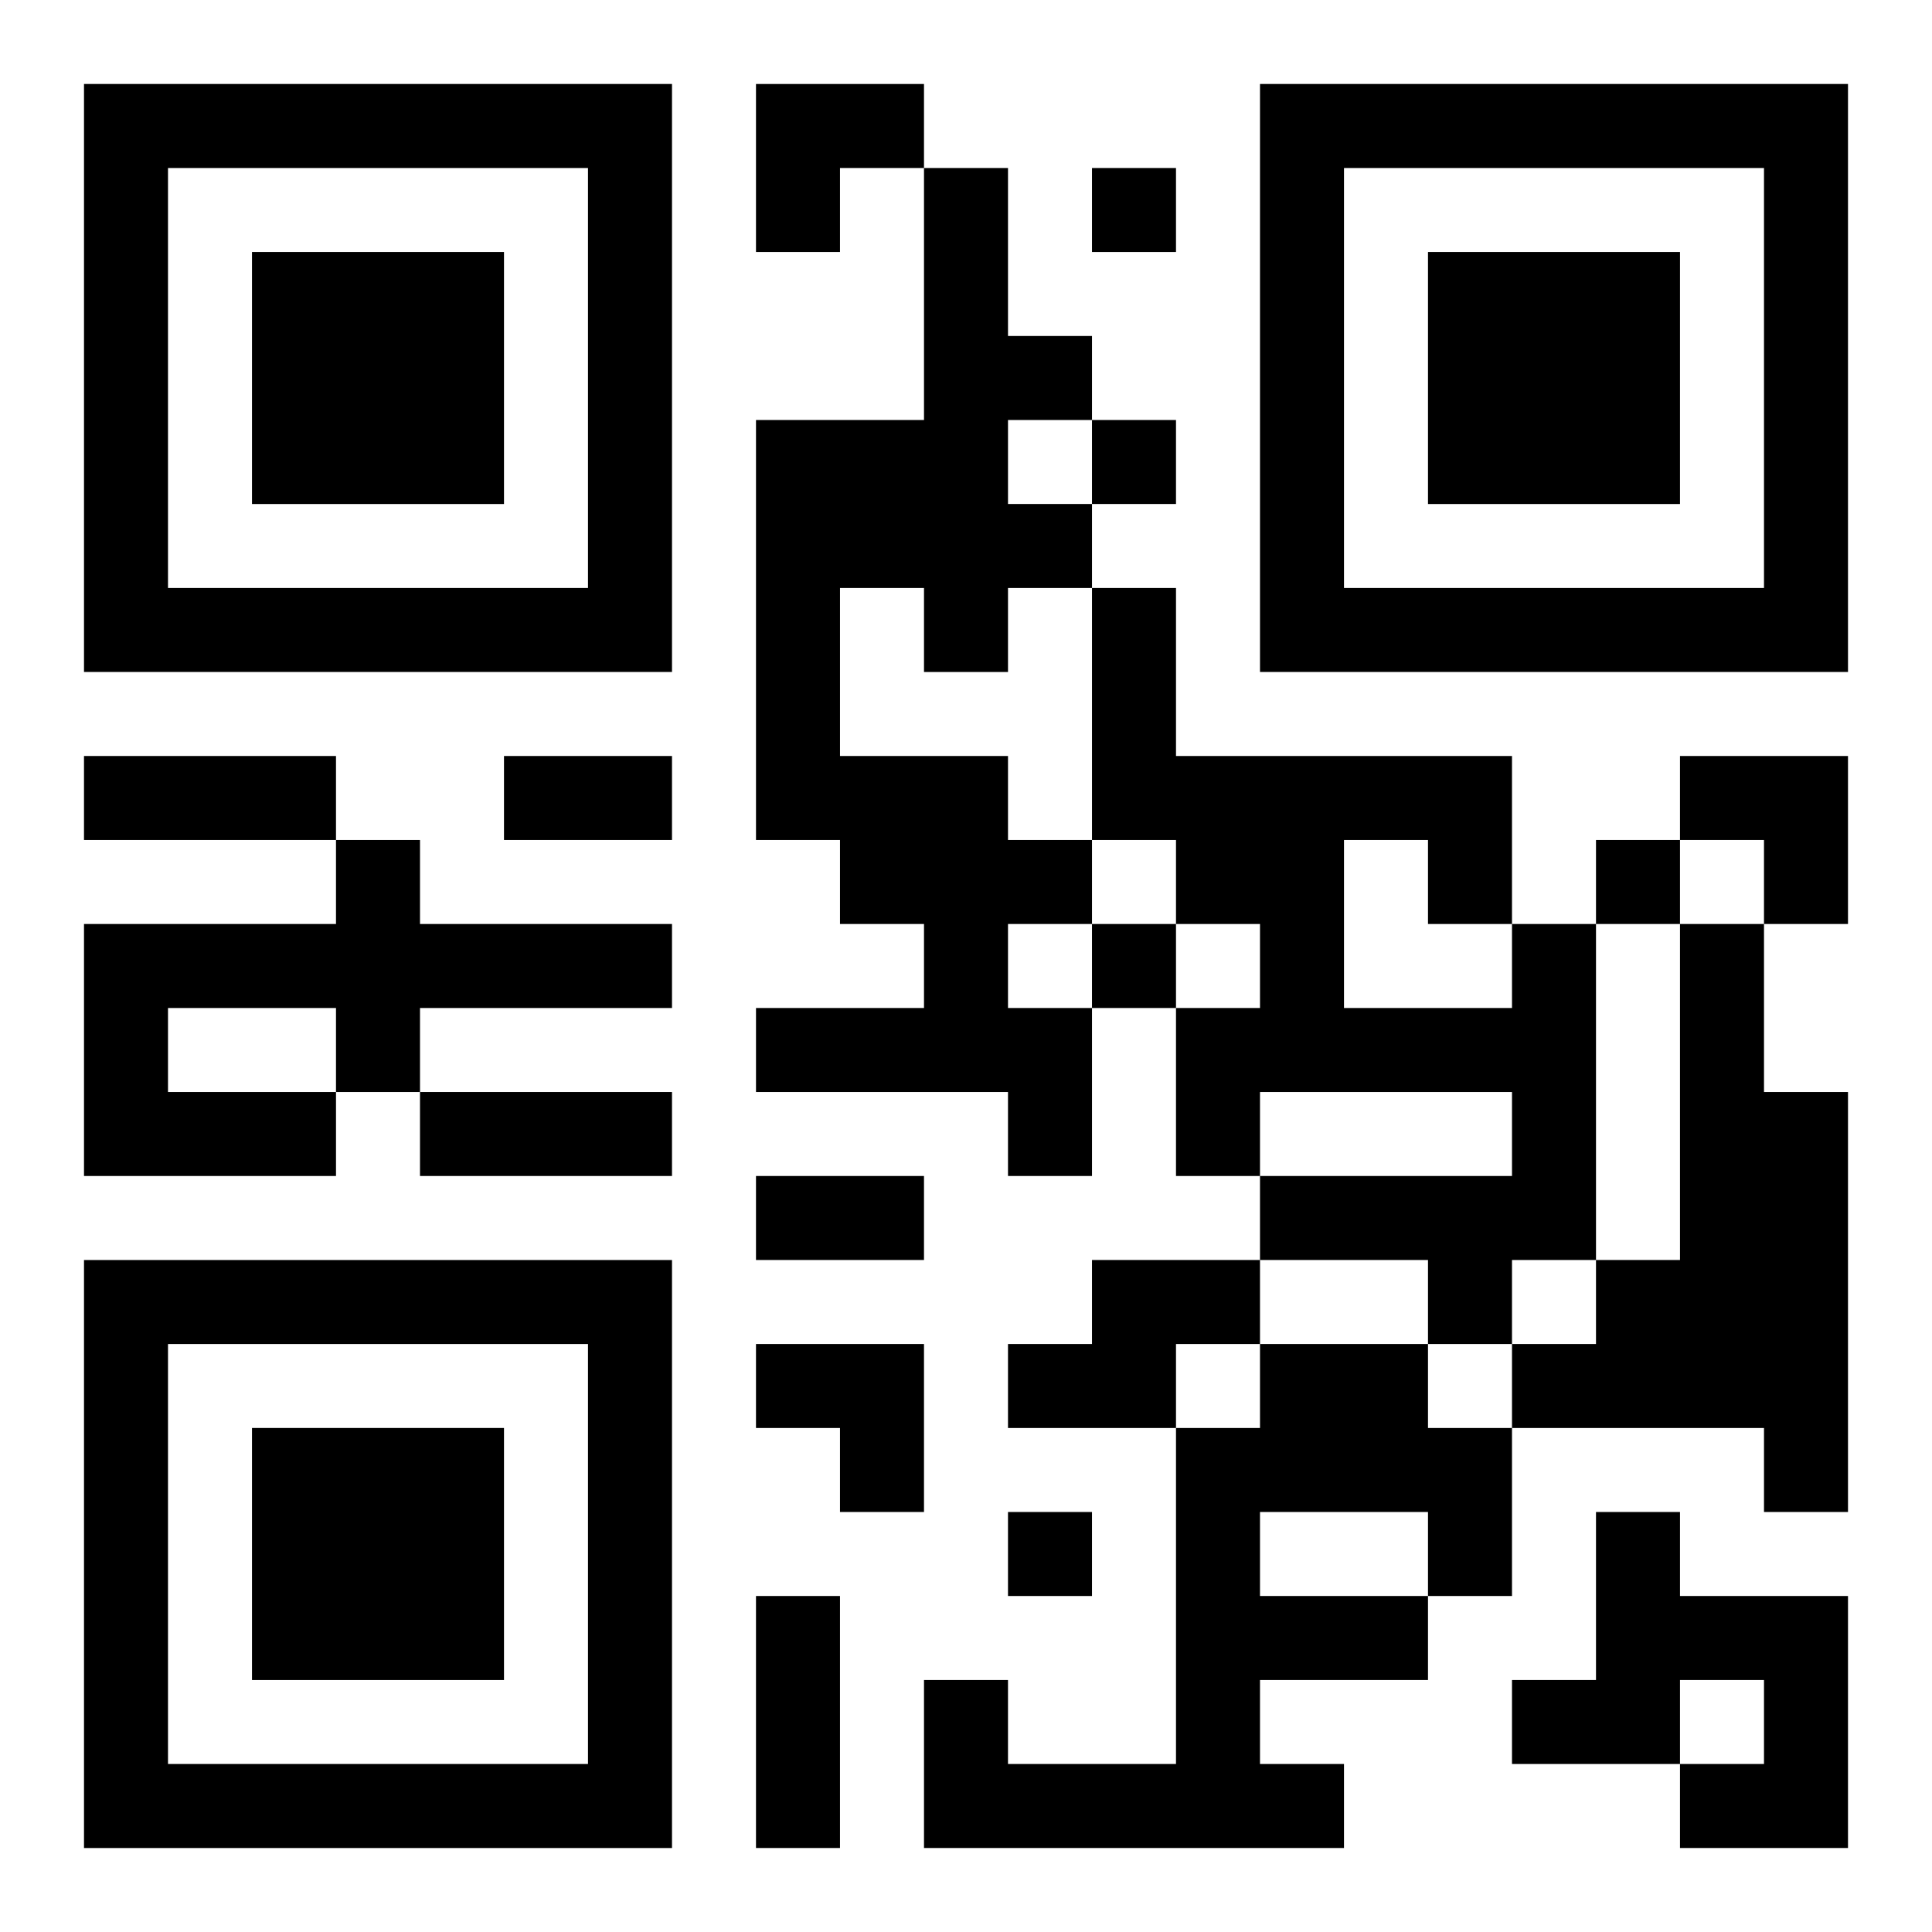
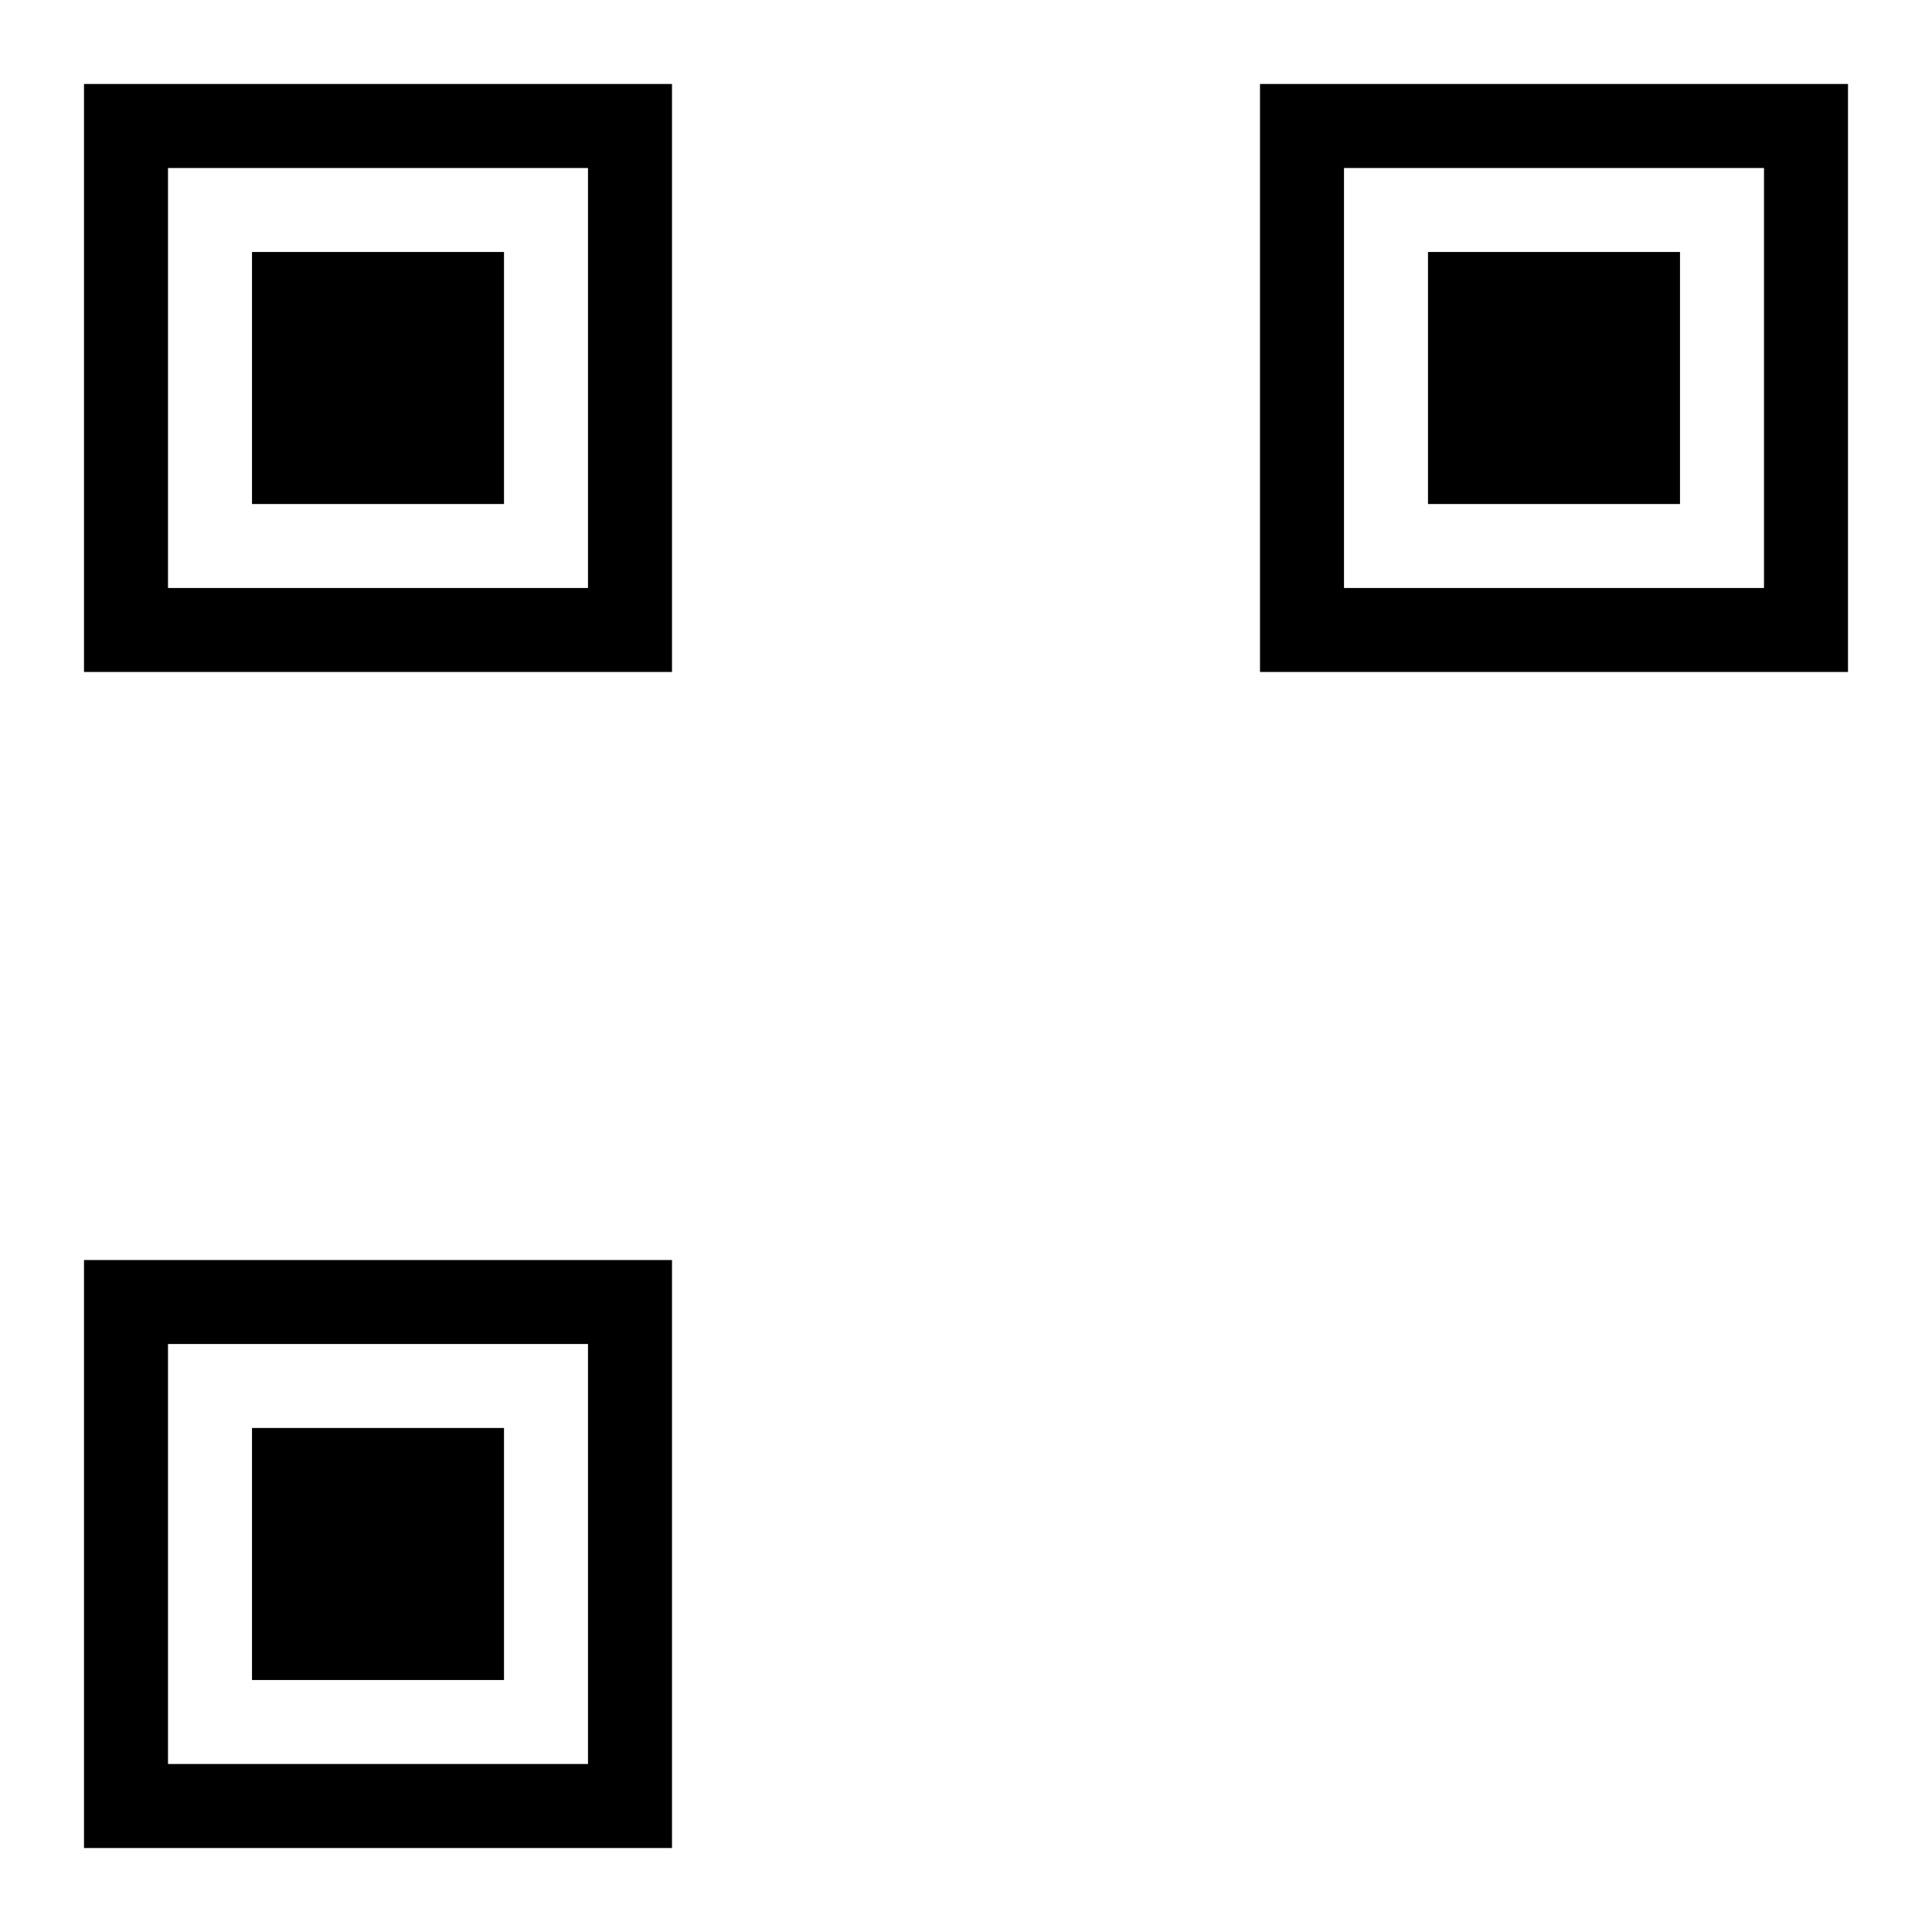
<svg xmlns="http://www.w3.org/2000/svg" xmlns:xlink="http://www.w3.org/1999/xlink" width="250" height="250" baseProfile="full" version="1.1" viewBox="-1 -1 23 23">
  <symbol id="a">
    <path d="m0 7v7h7v-7h-7zm1 1h5v5h-5v-5zm1 1v3h3v-3h-3z" />
  </symbol>
  <use y="-7" xlink:href="#a" />
  <use y="7" xlink:href="#a" />
  <use x="14" y="-7" xlink:href="#a" />
-   <path d="m10 1h1v2h1v1h-1v1h1v1h-1v1h-1v-1h-1v2h2v1h1v1h-1v1h1v2h-1v-1h-3v-1h2v-1h-1v-1h-1v-5h2v-3m-7 8h1v1h3v1h-3v1h-1v1h-3v-3h3v-1m-2 2v1h2v-1h-2m16-1h1v4h-1v1h-1v-1h-2v-1h3v-1h-3v1h-1v-2h1v-1h-1v-1h-1v-3h1v2h4v2m-2-1v2h2v-1h-1v-1h-1m4 1h1v2h1v5h-1v-1h-3v-1h1v-1h1v-4m-7 4h2v1h-1v1h-2v-1h1v-1m2 1h2v1h1v2h-1v1h-2v1h1v1h-5v-2h1v1h2v-4h1v-1m0 2v1h2v-1h-2m4 0h1v1h2v3h-2v-1h1v-1h-1v1h-2v-1h1v-2m-6-16v1h1v-1h-1m0 3v1h1v-1h-1m6 5v1h1v-1h-1m-6 1v1h1v-1h-1m-1 7v1h1v-1h-1m-11-9h3v1h-3v-1m5 0h2v1h-2v-1m-1 4h3v1h-3v-1m4 1h2v1h-2v-1m0 5h1v3h-1v-3m0-18h2v1h-1v1h-1zm11 8h2v2h-1v-1h-1zm-11 7h2v2h-1v-1h-1z" />
</svg>